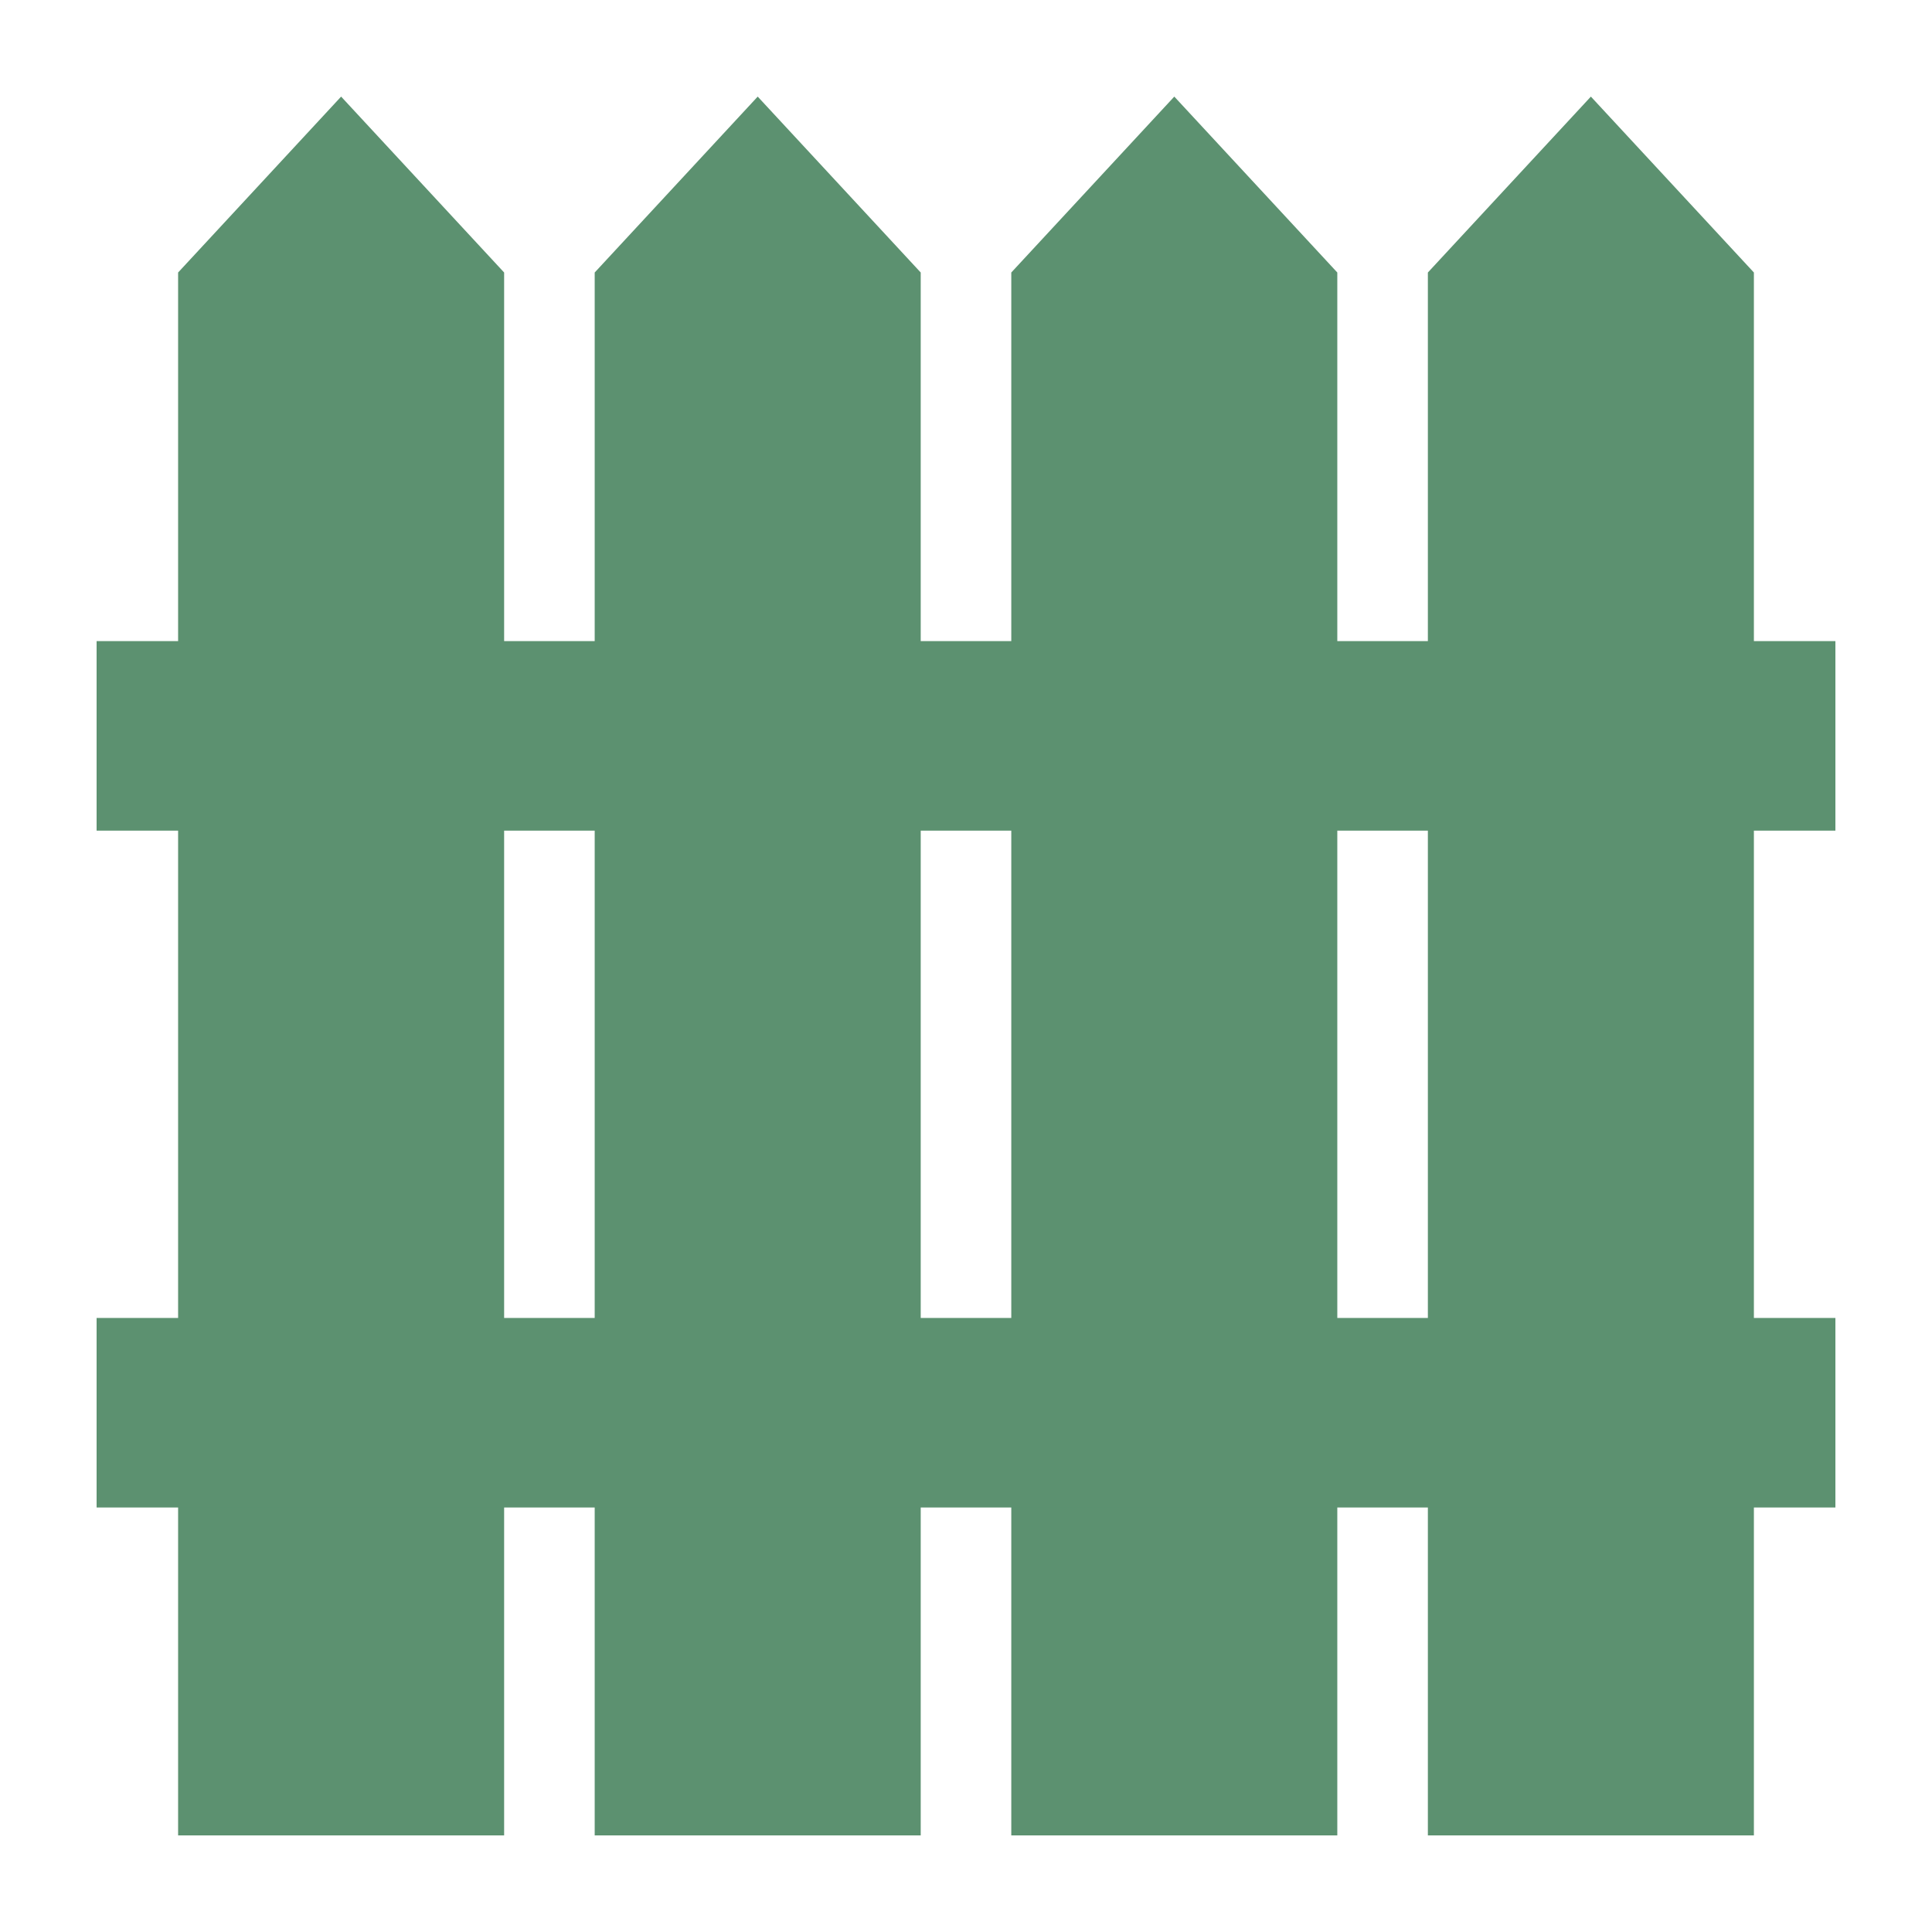
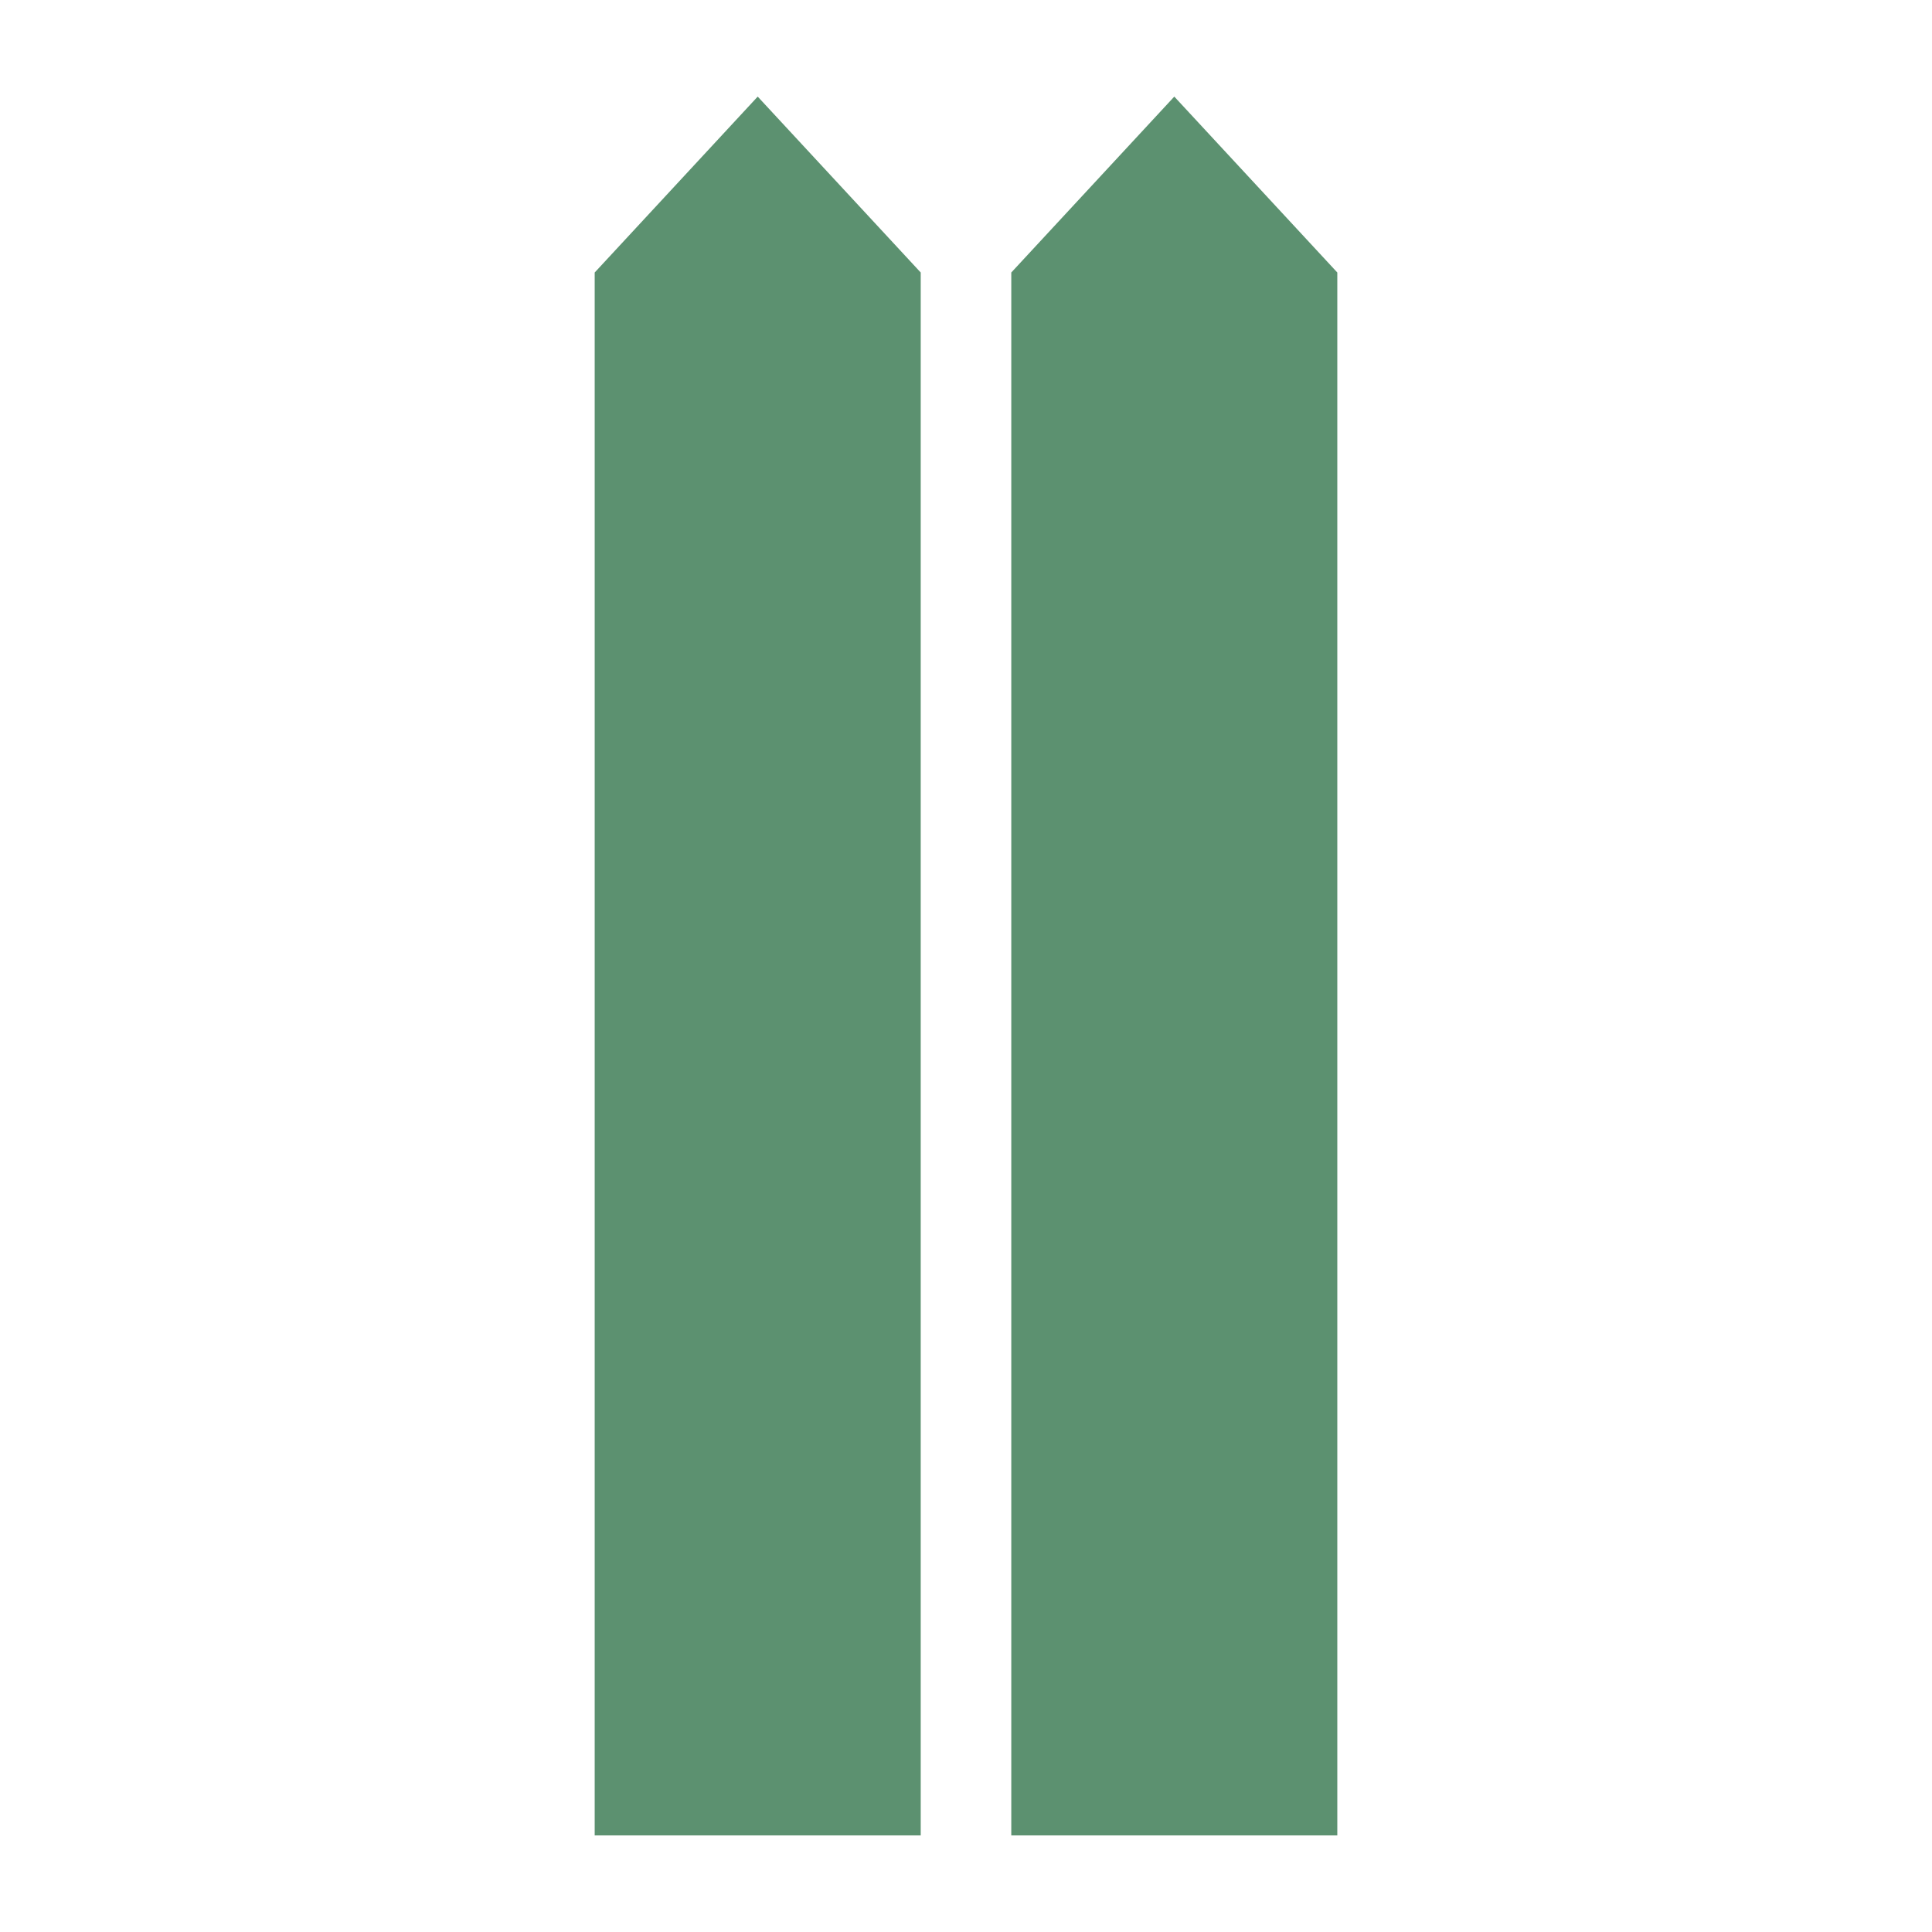
<svg xmlns="http://www.w3.org/2000/svg" width="80" height="80" viewBox="0 0 80 80">
  <defs>
    <style>
      .cls-1 {
        fill: #fff;
      }

      .cls-2 {
        fill: #5c9170;
      }
    </style>
  </defs>
  <g id="icon02" transform="translate(-617 -1843.631)">
    <rect id="長方形_1538" data-name="長方形 1538" class="cls-1" width="80" height="80" transform="translate(617 1843.631)" />
    <g id="icon02-2" data-name="icon02" transform="translate(629 1855.631)">
      <g id="グループ_4220" data-name="グループ 4220" transform="translate(-4.625 -8)">
-         <path id="パス_27044" data-name="パス 27044" class="cls-2" d="M-4.25-.716V64H9.25V-.716L2.5-8Z" transform="translate(4.25 8)" />
-         <path id="パス_27045" data-name="パス 27045" class="cls-2" d="M53.25-.716V64h13.5V-.716L60-8Z" transform="translate(-1.5 8)" />
        <path id="パス_27046" data-name="パス 27046" class="cls-2" d="M14.917-.716V64h13.5V-.716L21.667-8Z" transform="translate(2.333 8)" />
        <path id="パス_27047" data-name="パス 27047" class="cls-2" d="M34.083-.716V64h13.5V-.716L40.833-8Z" transform="translate(0.417 8)" />
      </g>
      <g id="グループ_4221" data-name="グループ 4221" transform="translate(-8 14.547)">
-         <rect id="長方形_1535" data-name="長方形 1535" class="cls-2" width="72" height="7.848" transform="translate(0 0)" />
-         <rect id="長方形_1536" data-name="長方形 1536" class="cls-2" width="72" height="7.848" transform="translate(0 28.027)" />
-       </g>
+         </g>
    </g>
  </g>
</svg>